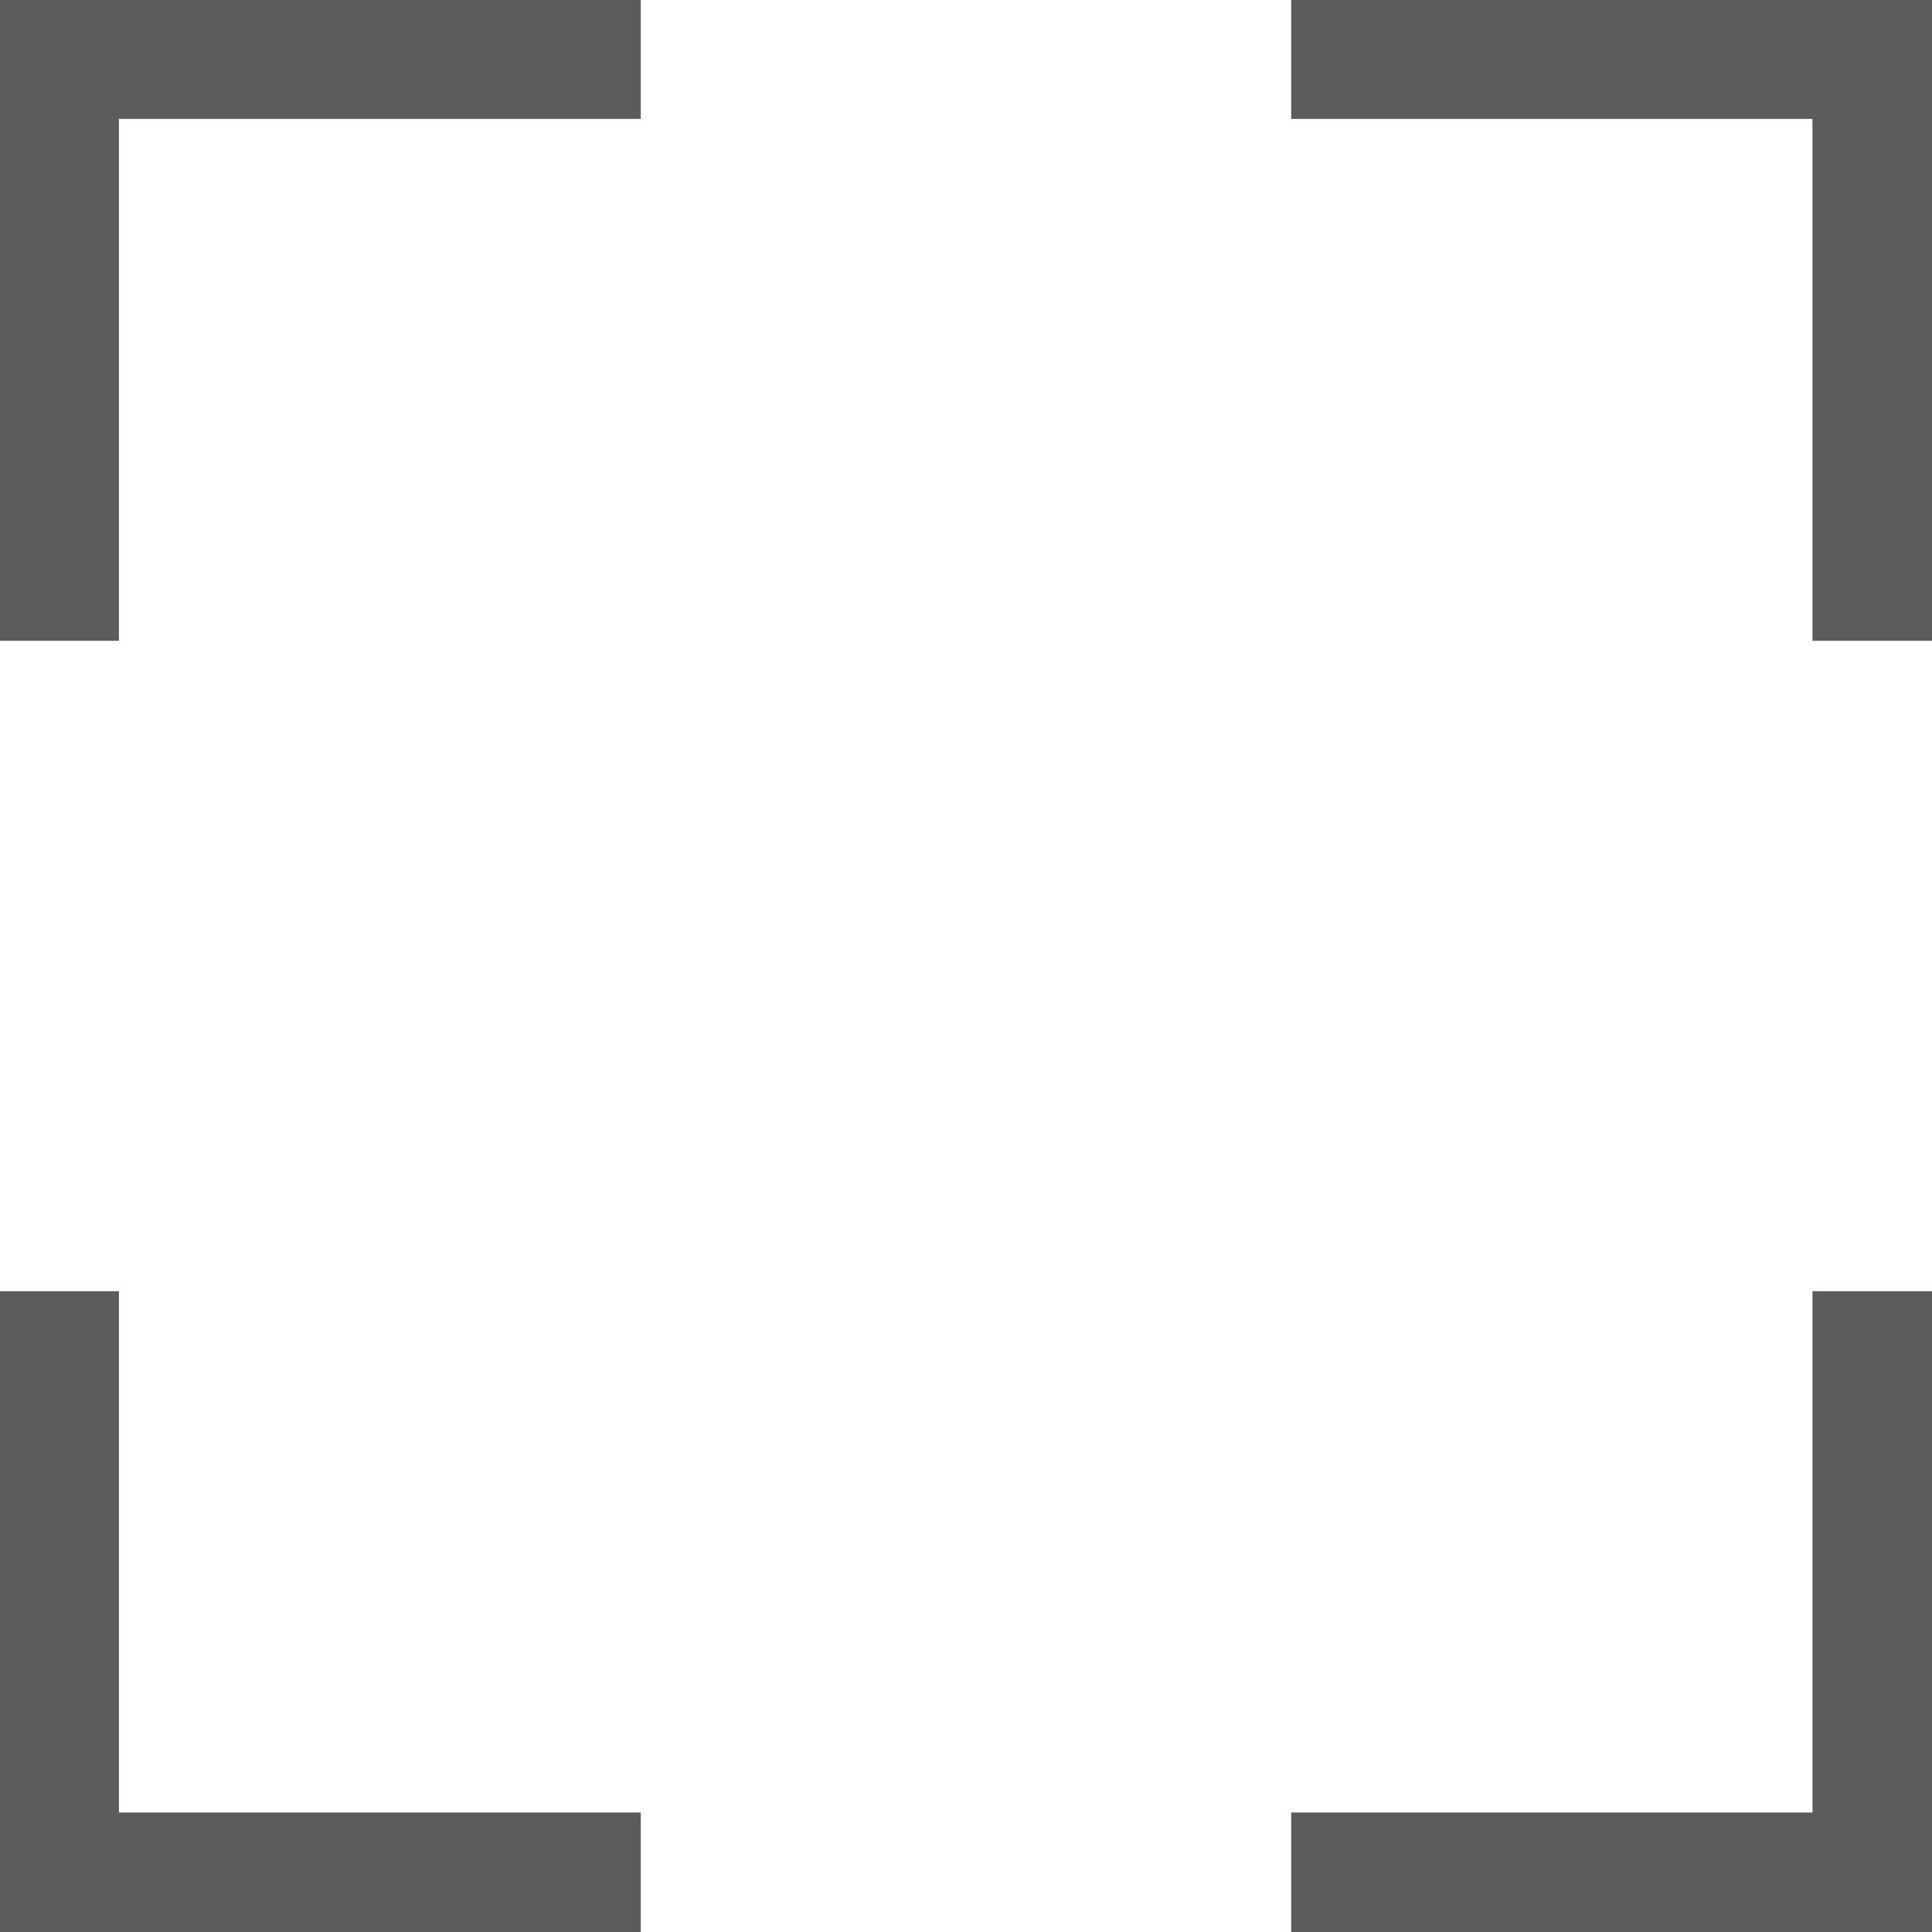
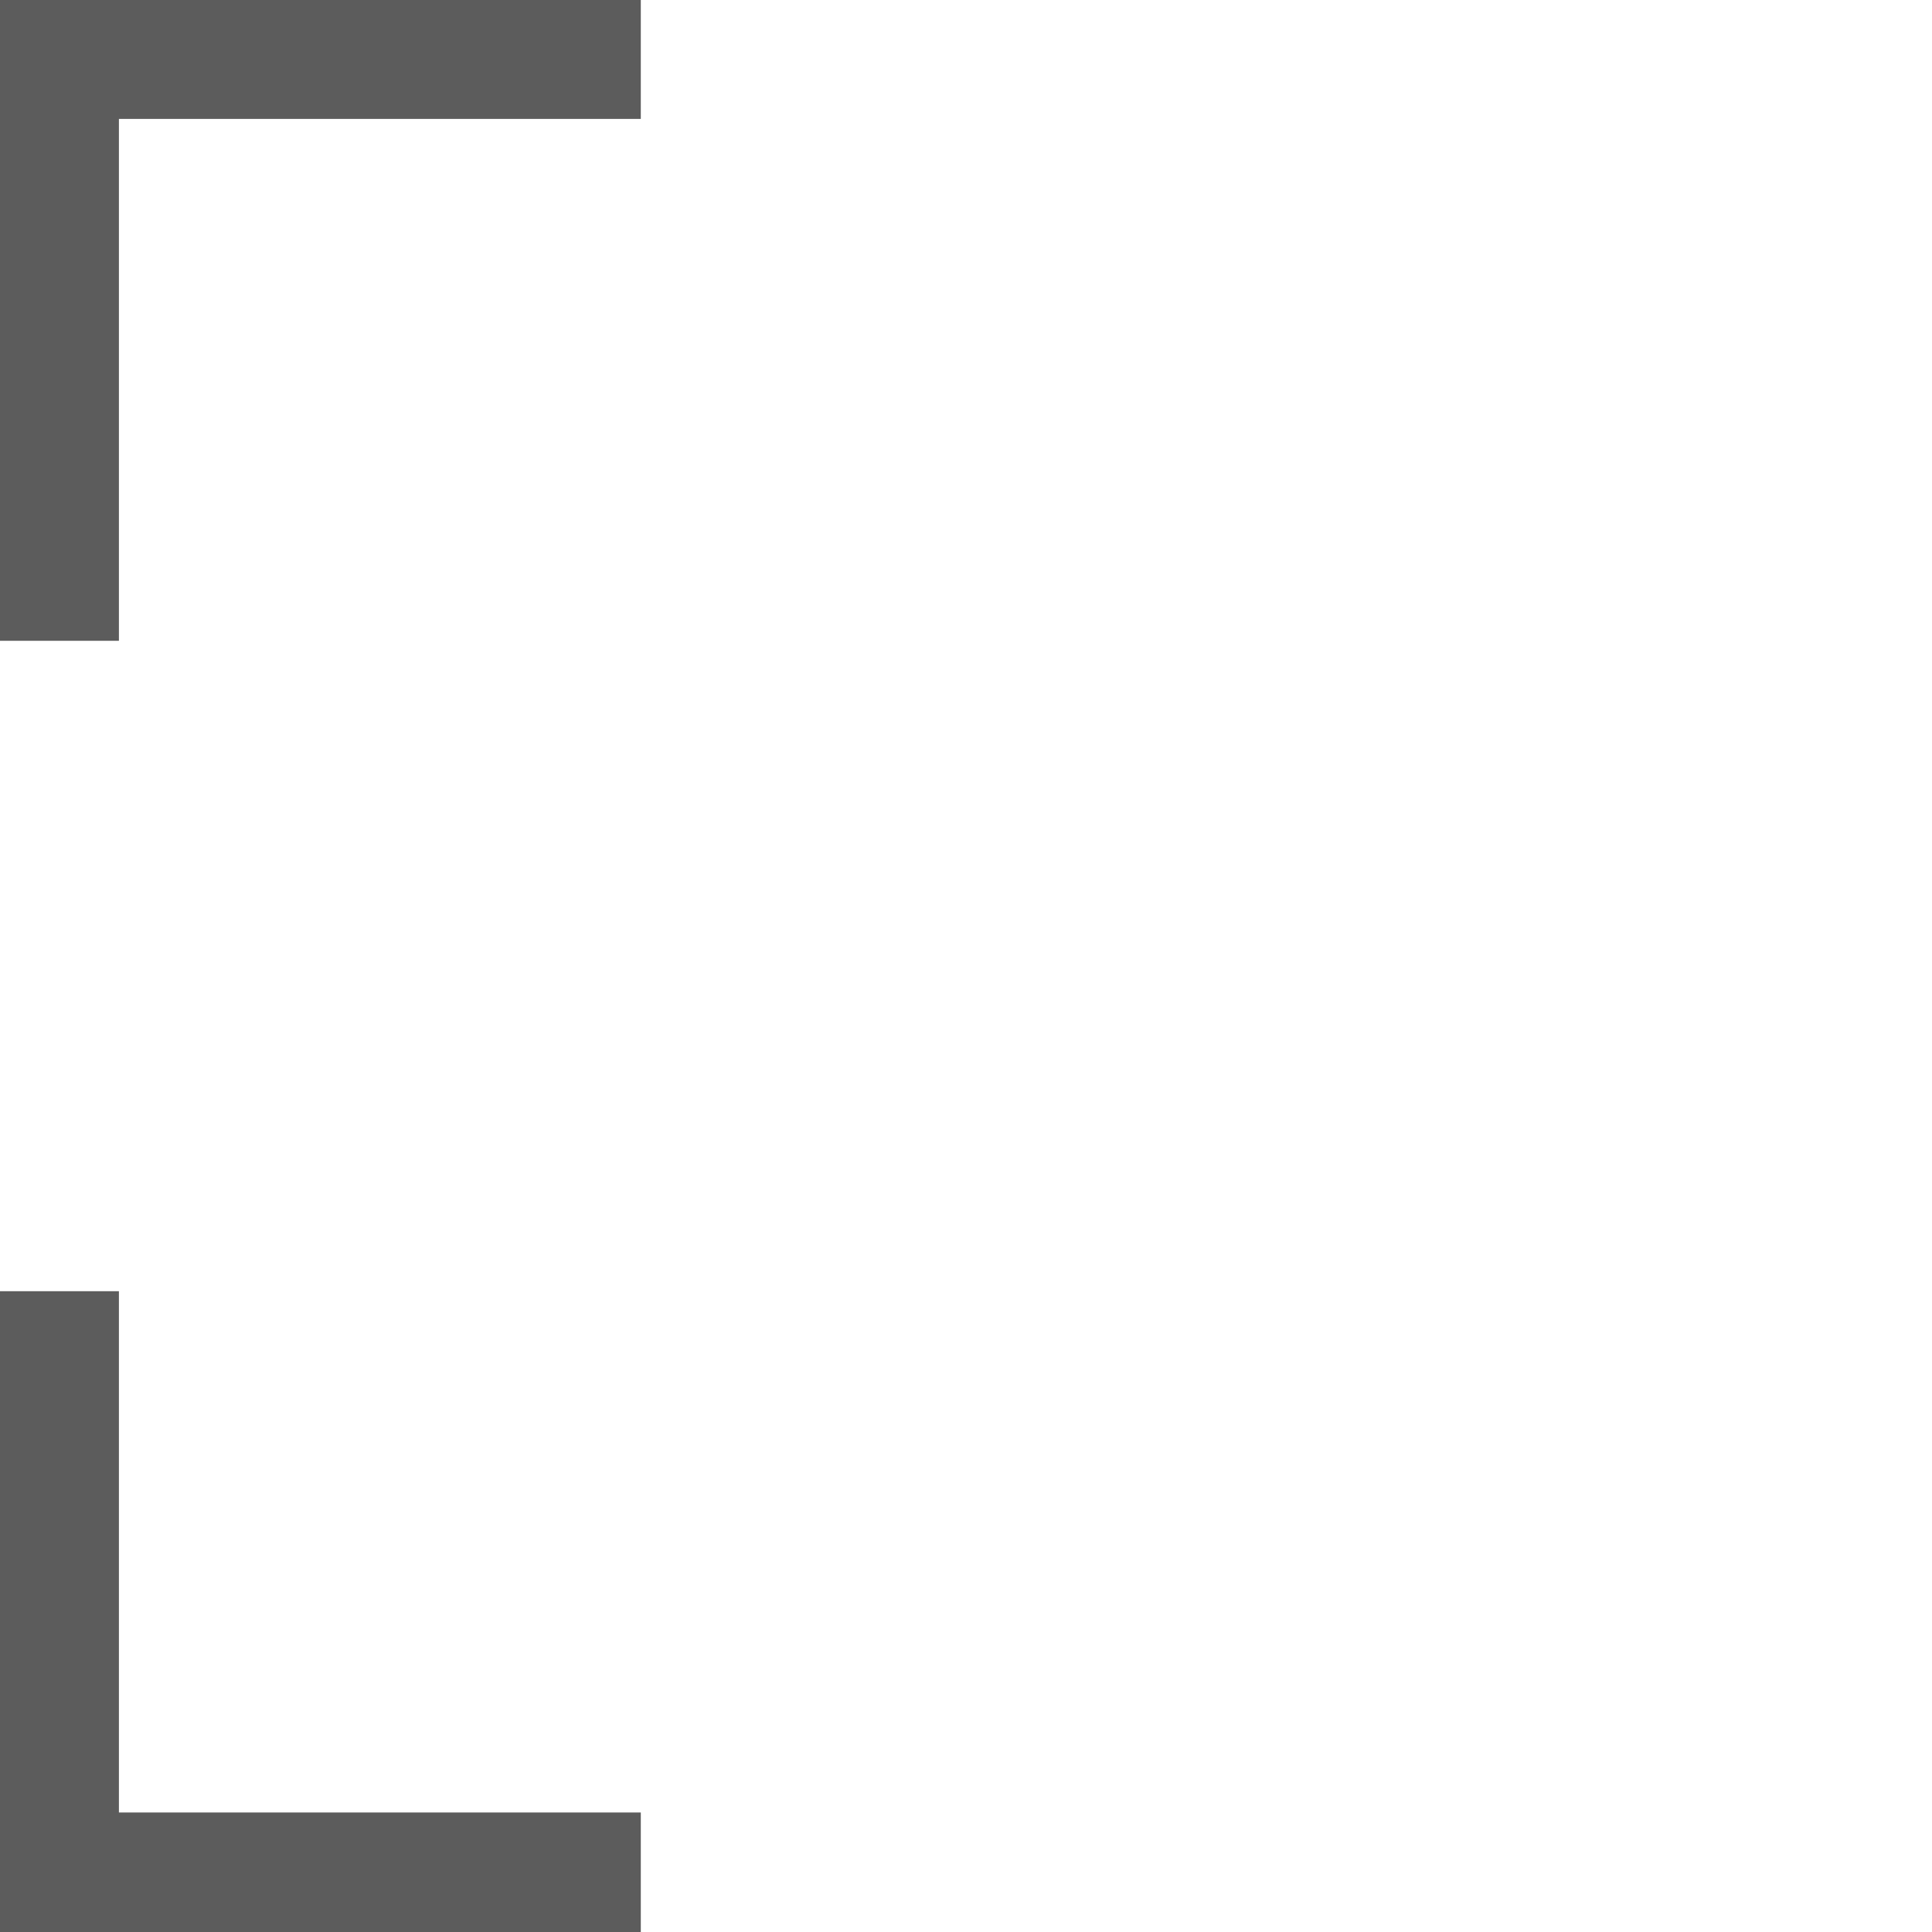
<svg xmlns="http://www.w3.org/2000/svg" id="b" viewBox="0 0 32.17 32.17">
  <defs>
    <style>.d{fill:#5c5c5c;}</style>
  </defs>
  <g id="c">
    <g>
      <polygon class="d" points="1.98 30.18 1.98 21.5 0 21.5 0 32.17 10.67 32.17 10.67 30.18 1.98 30.18" />
      <polygon class="d" points="1.98 1.98 10.67 1.98 10.67 0 0 0 0 10.67 1.98 10.67 1.98 1.98" />
-       <polygon class="d" points="30.18 30.18 21.5 30.18 21.5 32.17 32.17 32.17 32.17 21.5 30.18 21.5 30.18 30.18" />
-       <polygon class="d" points="21.5 0 21.5 1.98 30.18 1.98 30.18 10.67 32.17 10.67 32.17 0 21.5 0" />
    </g>
  </g>
</svg>